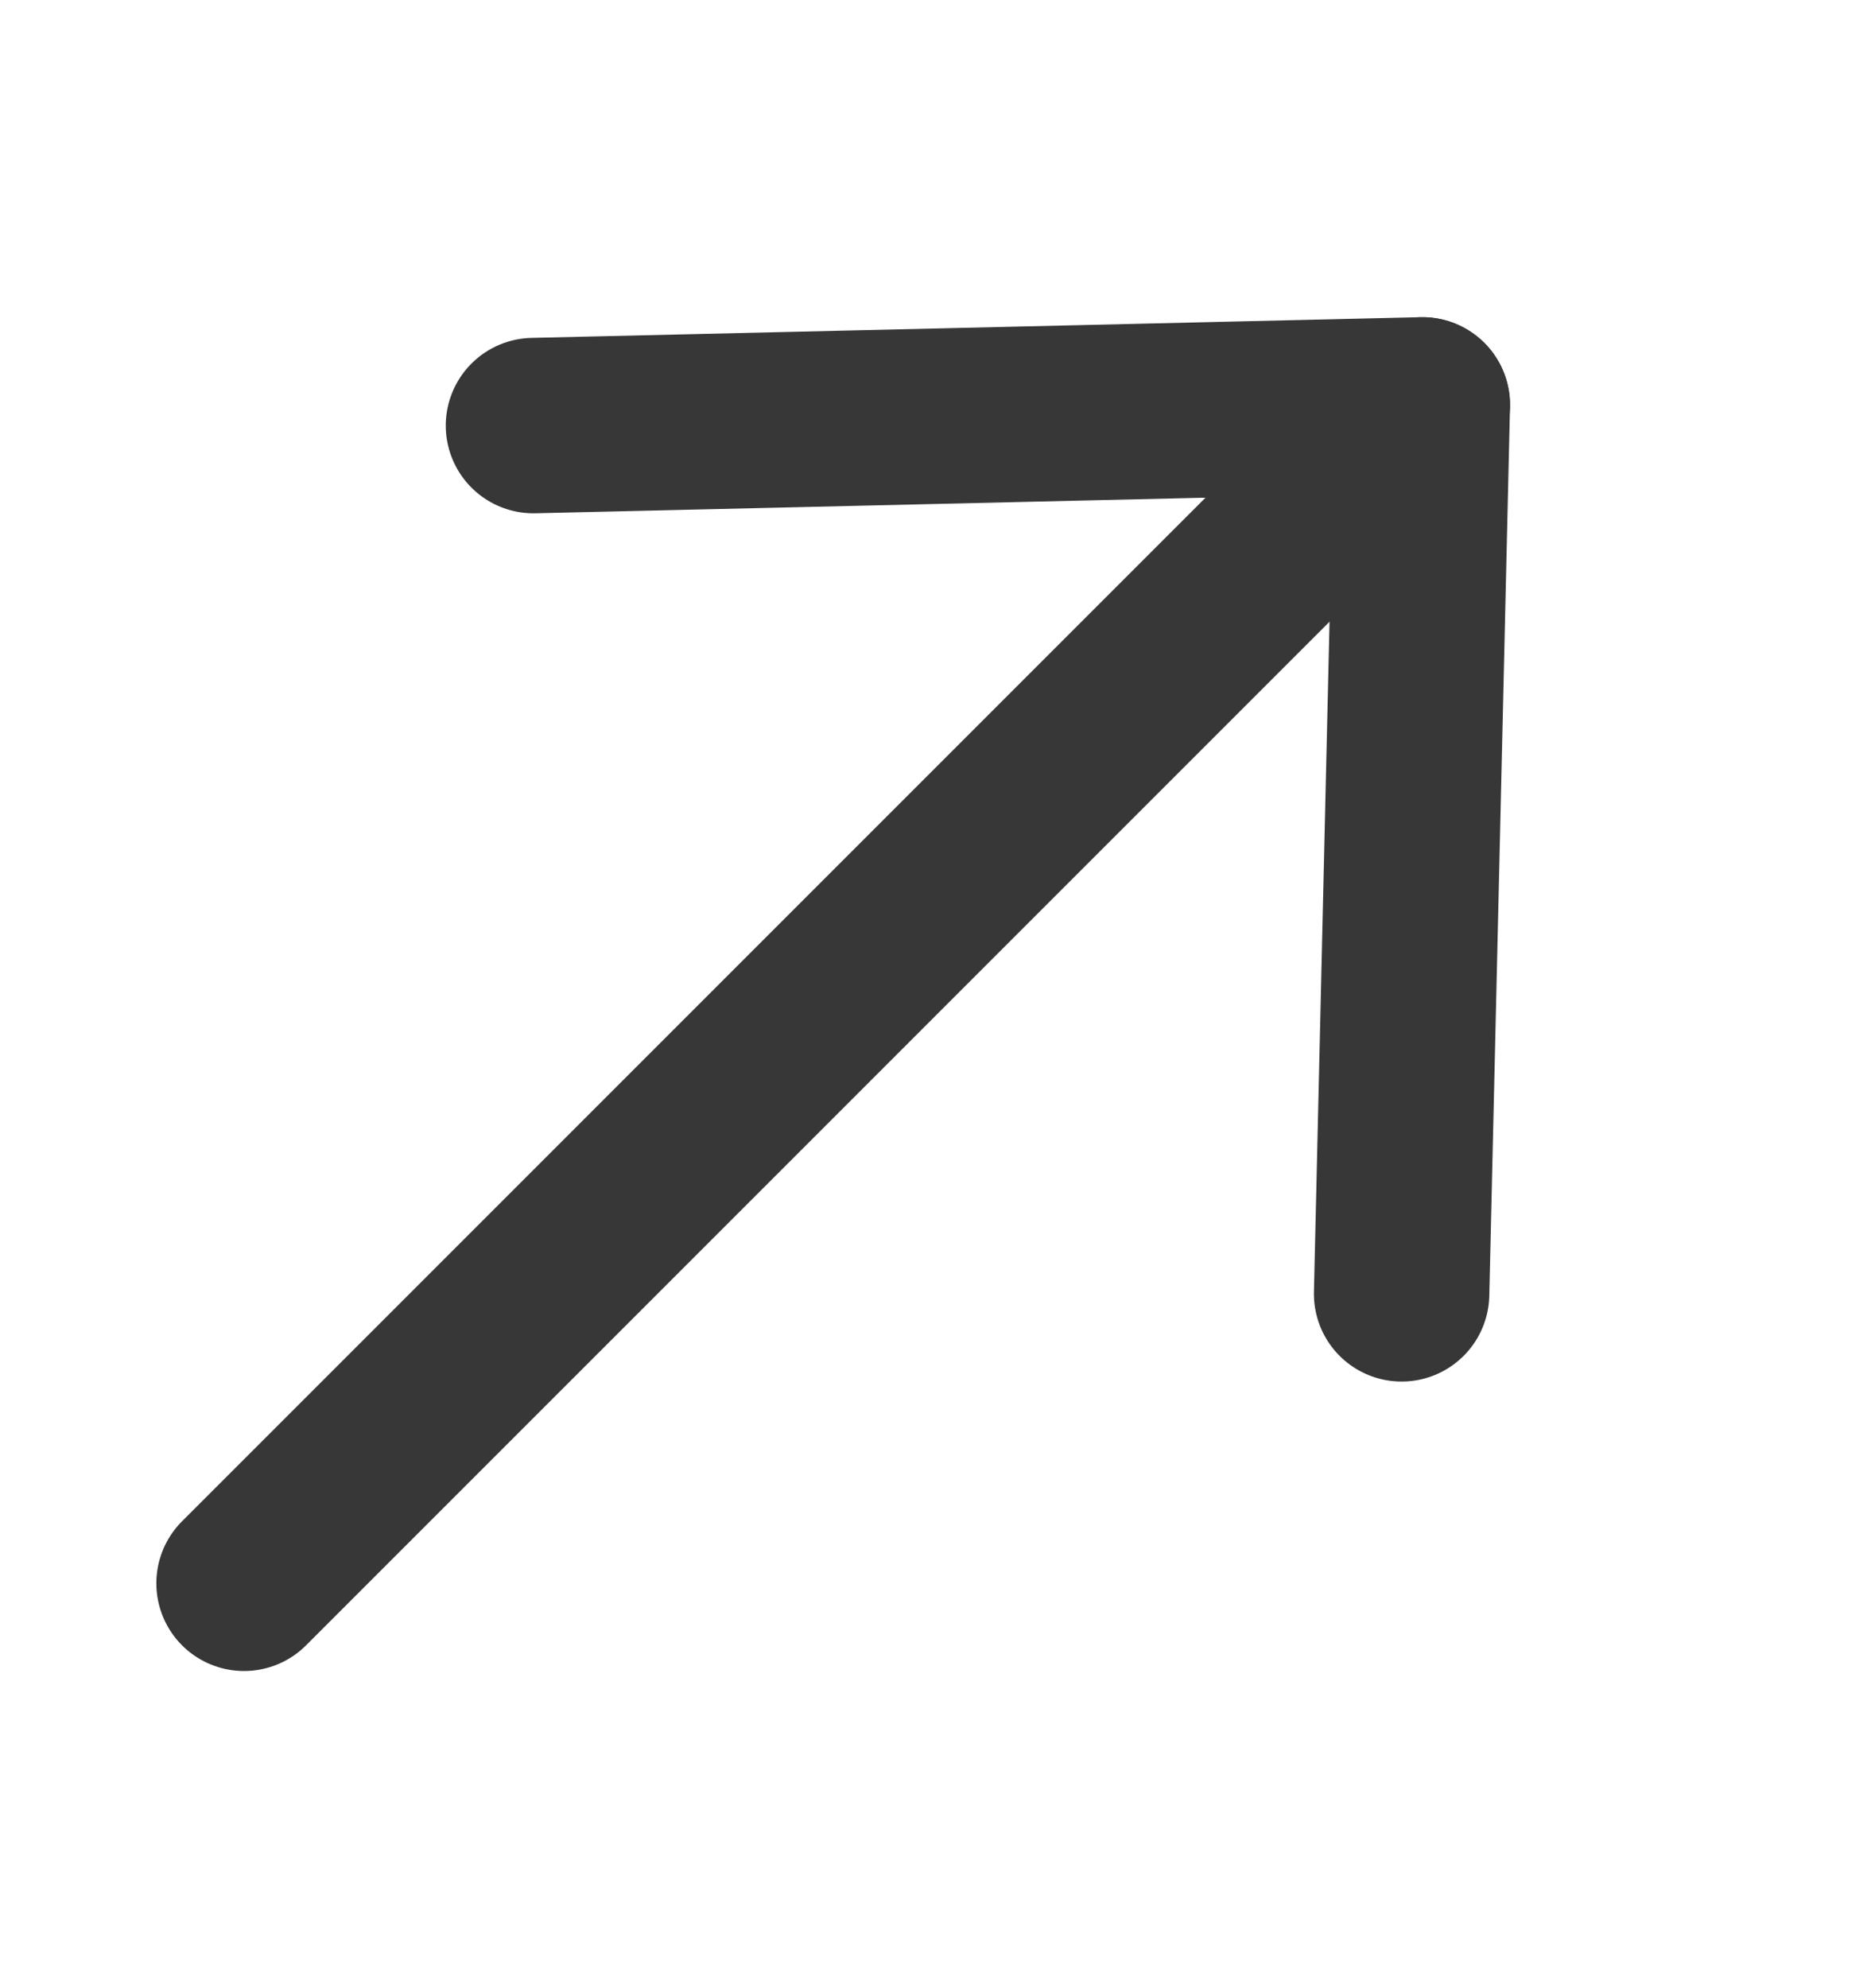
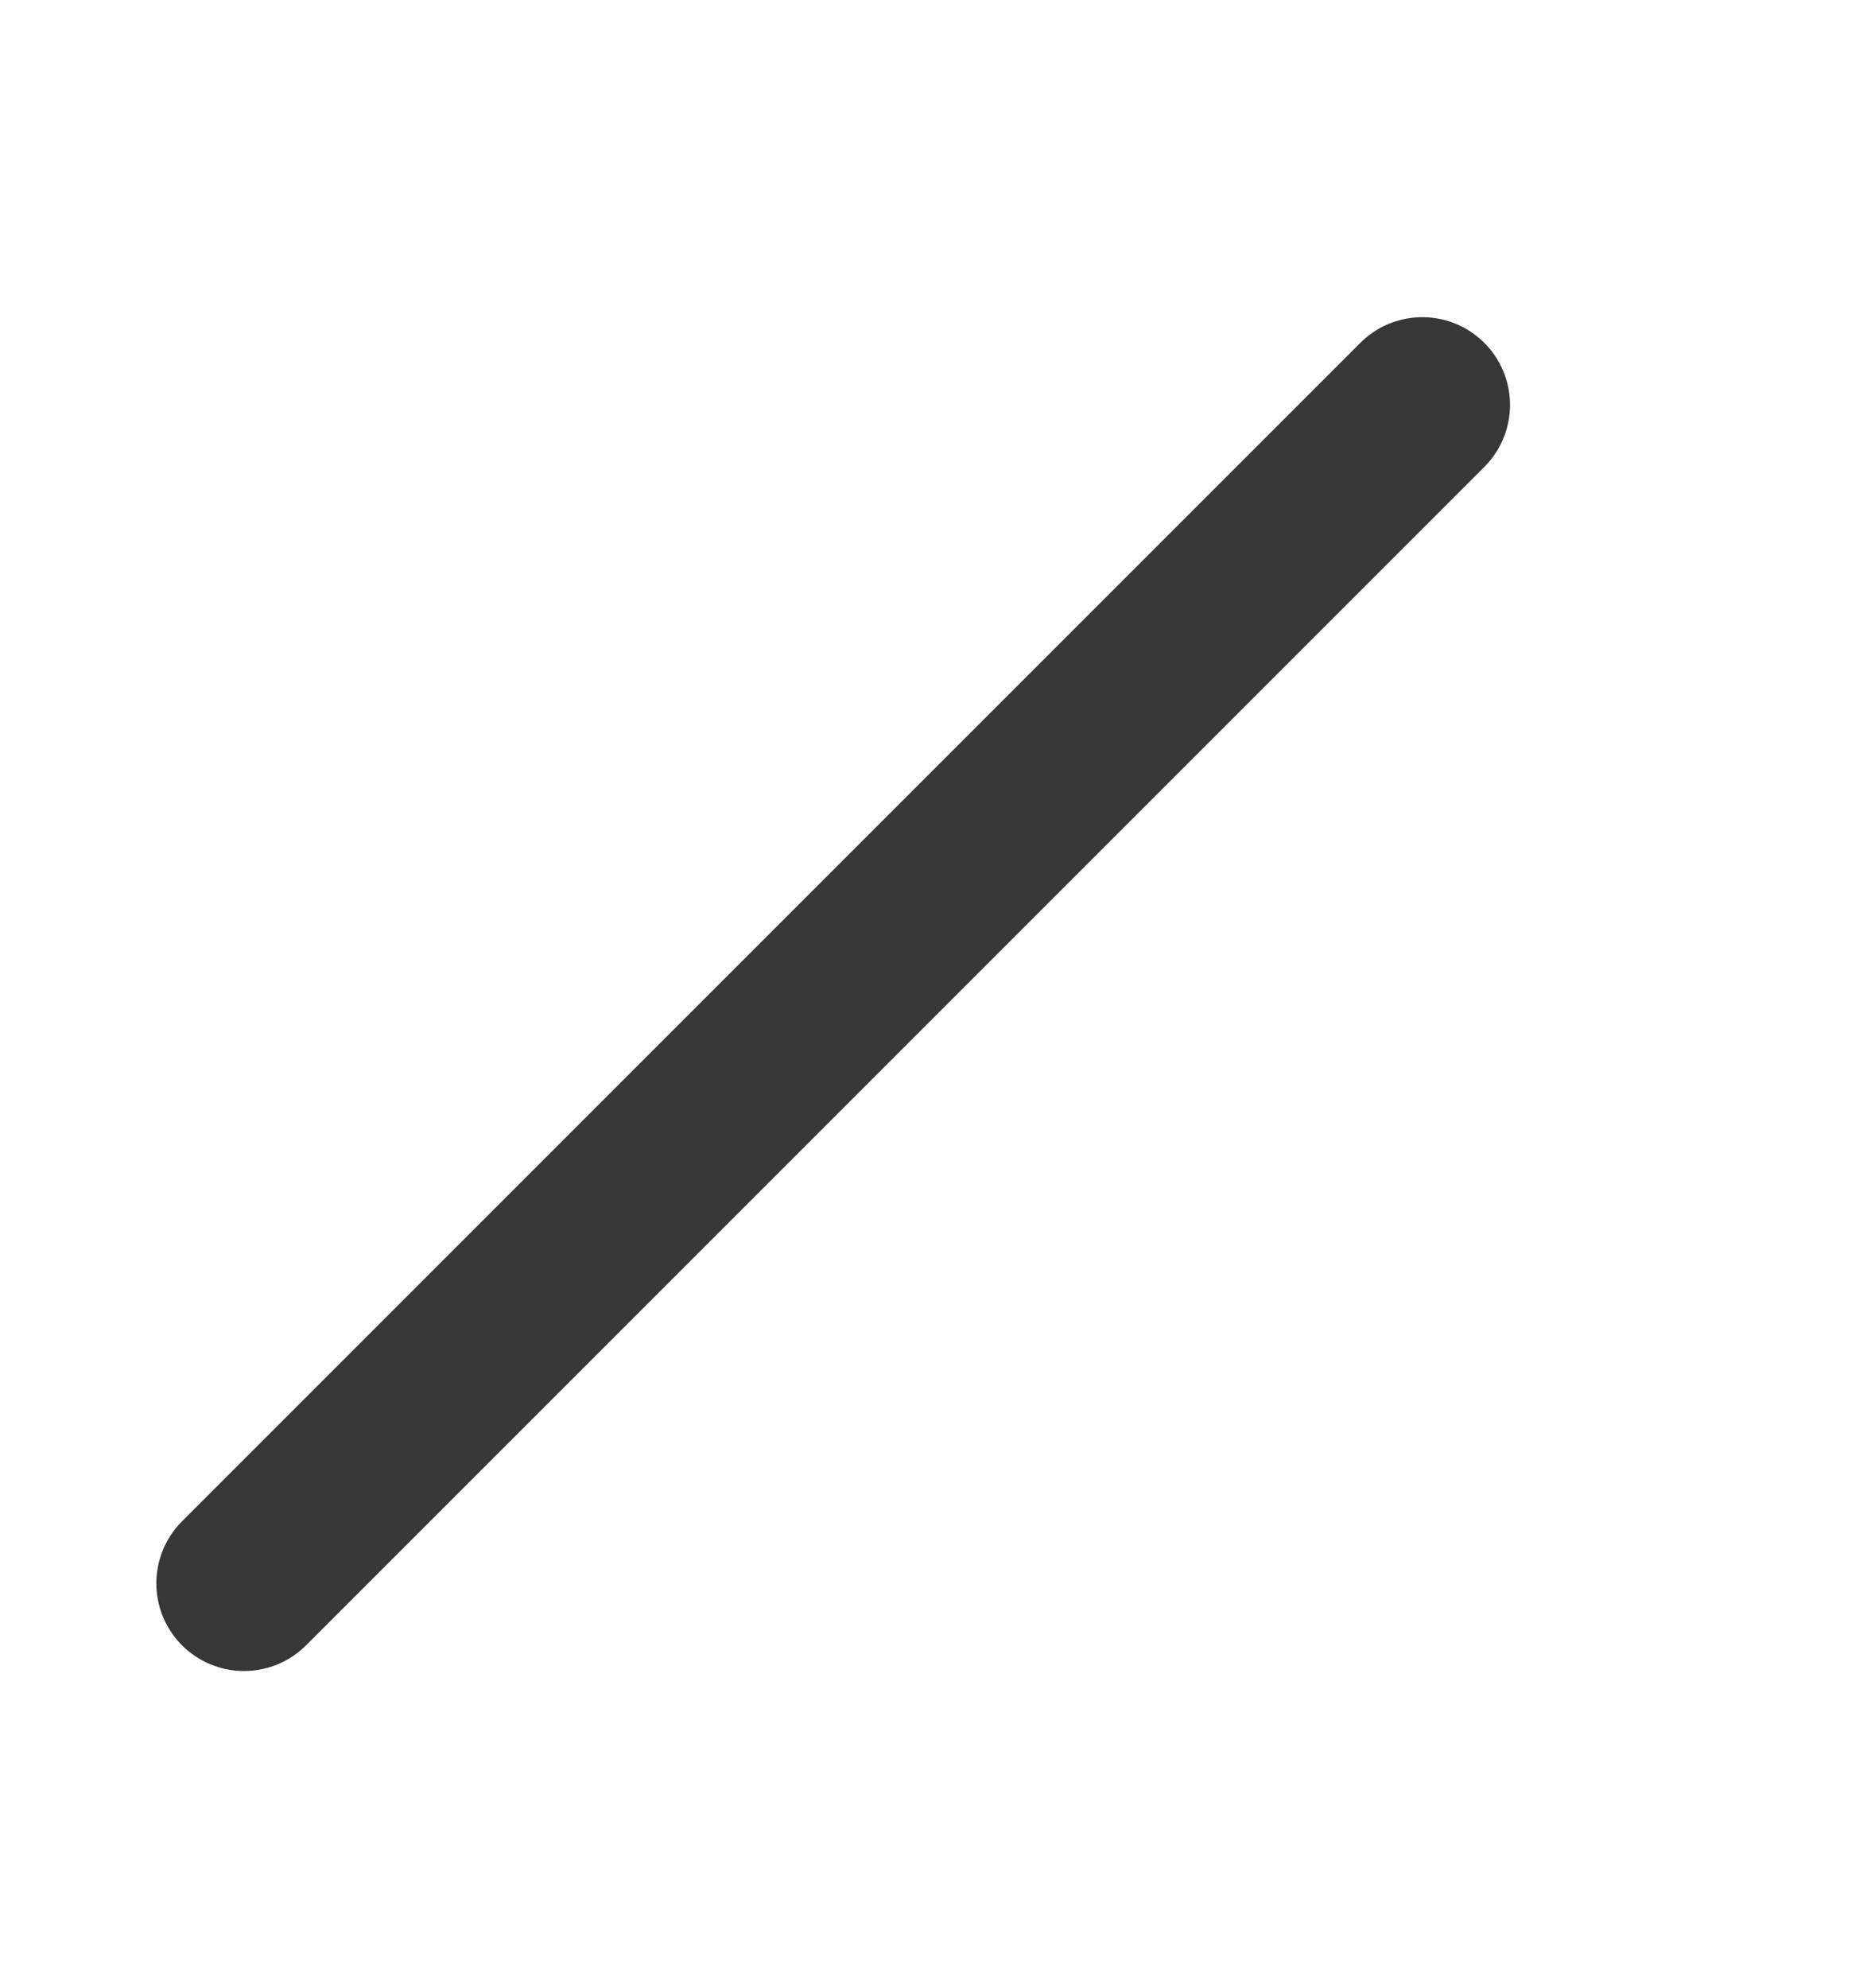
<svg xmlns="http://www.w3.org/2000/svg" width="16" height="17" viewBox="0 0 16 17" fill="none">
-   <path d="M4.562 3.639L12.163 3.462L11.986 11.063" stroke="#373737" stroke-width="1.5" stroke-linecap="round" stroke-linejoin="round" />
  <path d="M12.163 3.462L2.087 13.538" stroke="#373737" stroke-width="1.5" stroke-linecap="round" stroke-linejoin="round" />
</svg>